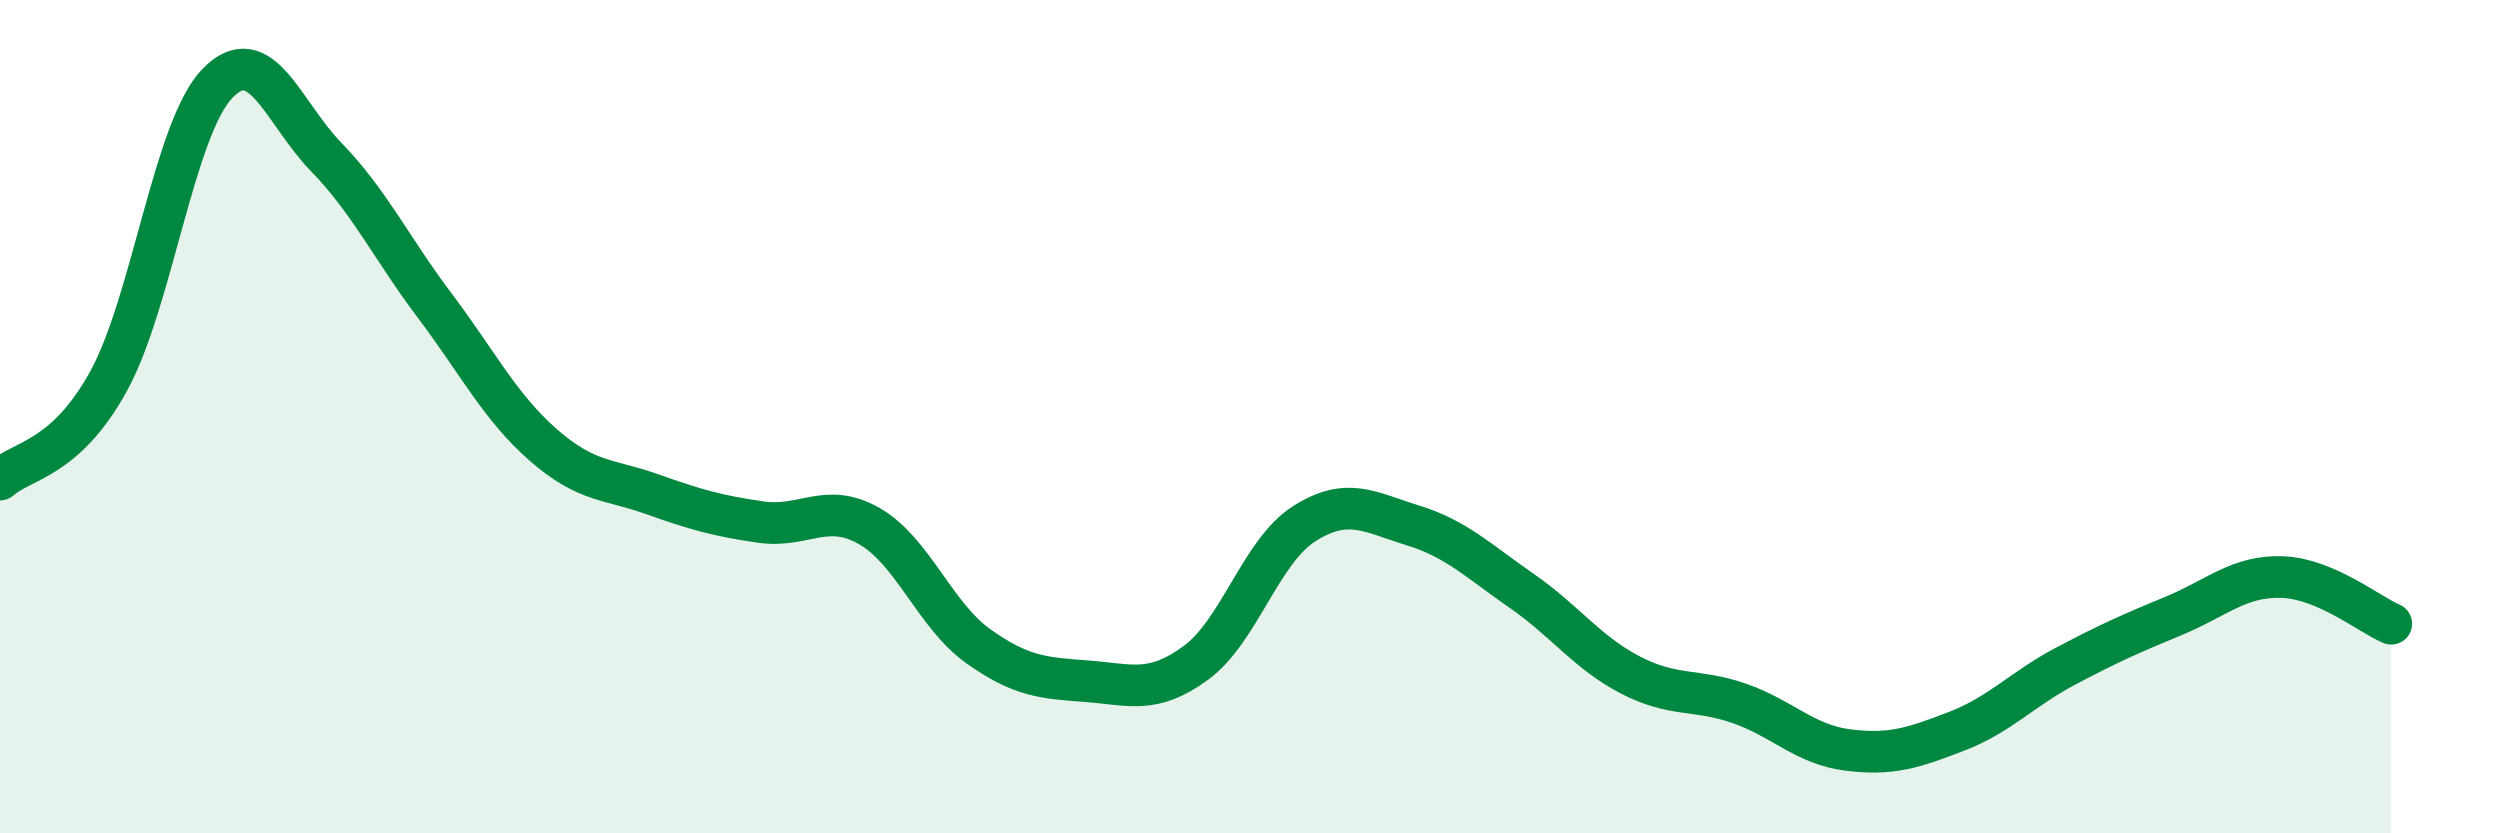
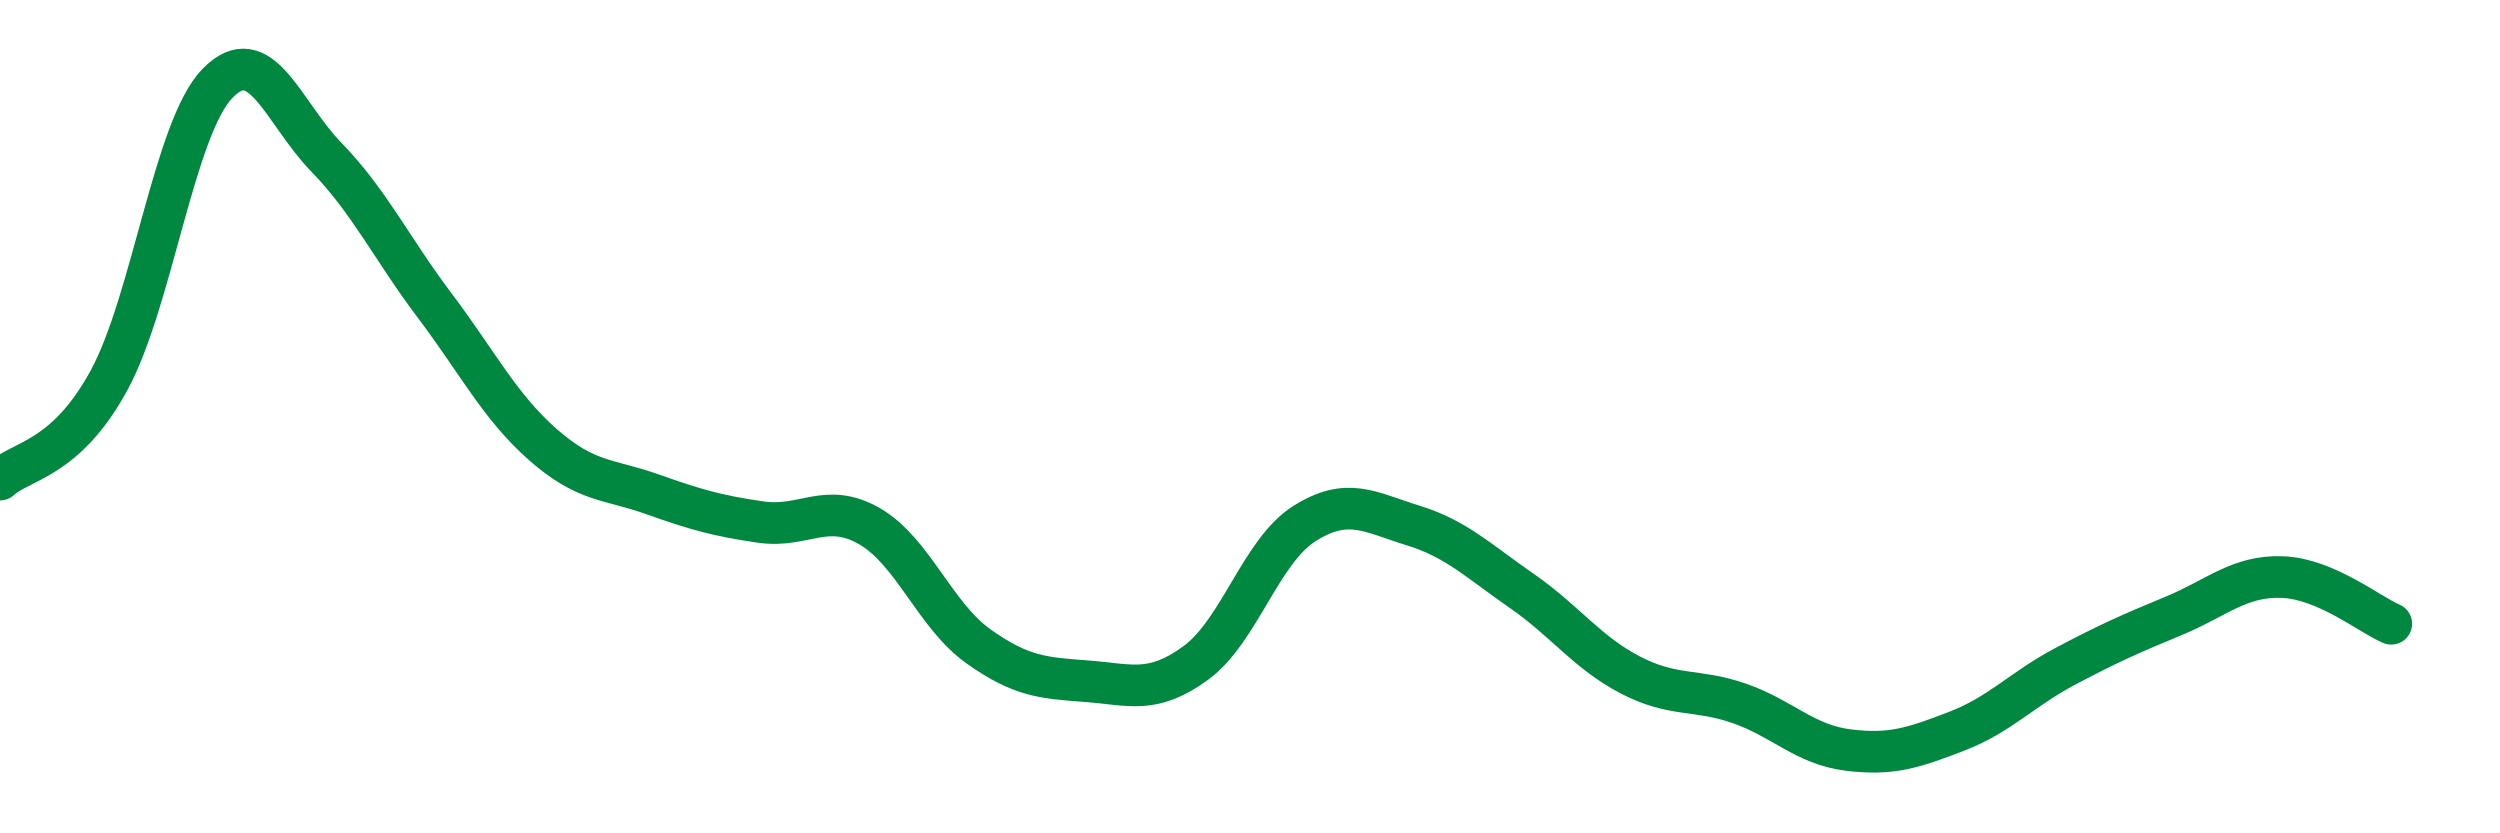
<svg xmlns="http://www.w3.org/2000/svg" width="60" height="20" viewBox="0 0 60 20">
-   <path d="M 0,11.51 C 0.52,11.04 1.57,11.04 2.61,9.14 C 3.65,7.24 4.18,3.07 5.22,2 C 6.26,0.93 6.79,2.7 7.83,3.77 C 8.87,4.84 9.39,5.95 10.43,7.33 C 11.47,8.71 12,9.77 13.04,10.68 C 14.08,11.59 14.61,11.49 15.65,11.86 C 16.69,12.23 17.22,12.38 18.26,12.53 C 19.3,12.68 19.83,12.03 20.87,12.63 C 21.91,13.23 22.44,14.77 23.48,15.51 C 24.52,16.25 25.05,16.27 26.09,16.35 C 27.13,16.43 27.66,16.67 28.7,15.91 C 29.74,15.15 30.26,13.23 31.3,12.57 C 32.34,11.91 32.87,12.29 33.91,12.61 C 34.95,12.93 35.48,13.46 36.52,14.18 C 37.56,14.9 38.09,15.66 39.13,16.2 C 40.17,16.74 40.7,16.52 41.74,16.88 C 42.78,17.24 43.31,17.87 44.35,18 C 45.39,18.13 45.92,17.95 46.96,17.55 C 48,17.15 48.53,16.54 49.57,15.99 C 50.61,15.44 51.13,15.21 52.17,14.78 C 53.21,14.35 53.74,13.81 54.78,13.85 C 55.82,13.89 56.87,14.75 57.39,14.97L57.39 20L0 20Z" fill="#008740" opacity="0.1" stroke-linecap="round" stroke-linejoin="round" />
  <path d="M 0,11.51 C 0.52,11.04 1.57,11.04 2.61,9.14 C 3.65,7.24 4.18,3.07 5.22,2 C 6.26,0.93 6.79,2.7 7.83,3.77 C 8.87,4.84 9.39,5.95 10.43,7.33 C 11.47,8.71 12,9.77 13.04,10.68 C 14.08,11.59 14.61,11.49 15.65,11.86 C 16.69,12.23 17.22,12.38 18.26,12.53 C 19.3,12.68 19.83,12.03 20.87,12.63 C 21.91,13.23 22.44,14.77 23.48,15.51 C 24.52,16.25 25.05,16.27 26.09,16.35 C 27.13,16.43 27.66,16.67 28.7,15.91 C 29.74,15.15 30.26,13.23 31.3,12.57 C 32.34,11.91 32.87,12.29 33.91,12.61 C 34.95,12.93 35.48,13.46 36.52,14.18 C 37.56,14.9 38.09,15.66 39.13,16.2 C 40.17,16.74 40.7,16.52 41.74,16.88 C 42.78,17.24 43.31,17.87 44.35,18 C 45.39,18.13 45.92,17.95 46.96,17.55 C 48,17.15 48.53,16.54 49.57,15.99 C 50.61,15.44 51.13,15.21 52.17,14.78 C 53.21,14.35 53.74,13.81 54.78,13.85 C 55.82,13.89 56.87,14.75 57.39,14.97" stroke="#008740" stroke-width="1" fill="none" stroke-linecap="round" stroke-linejoin="round" />
</svg>